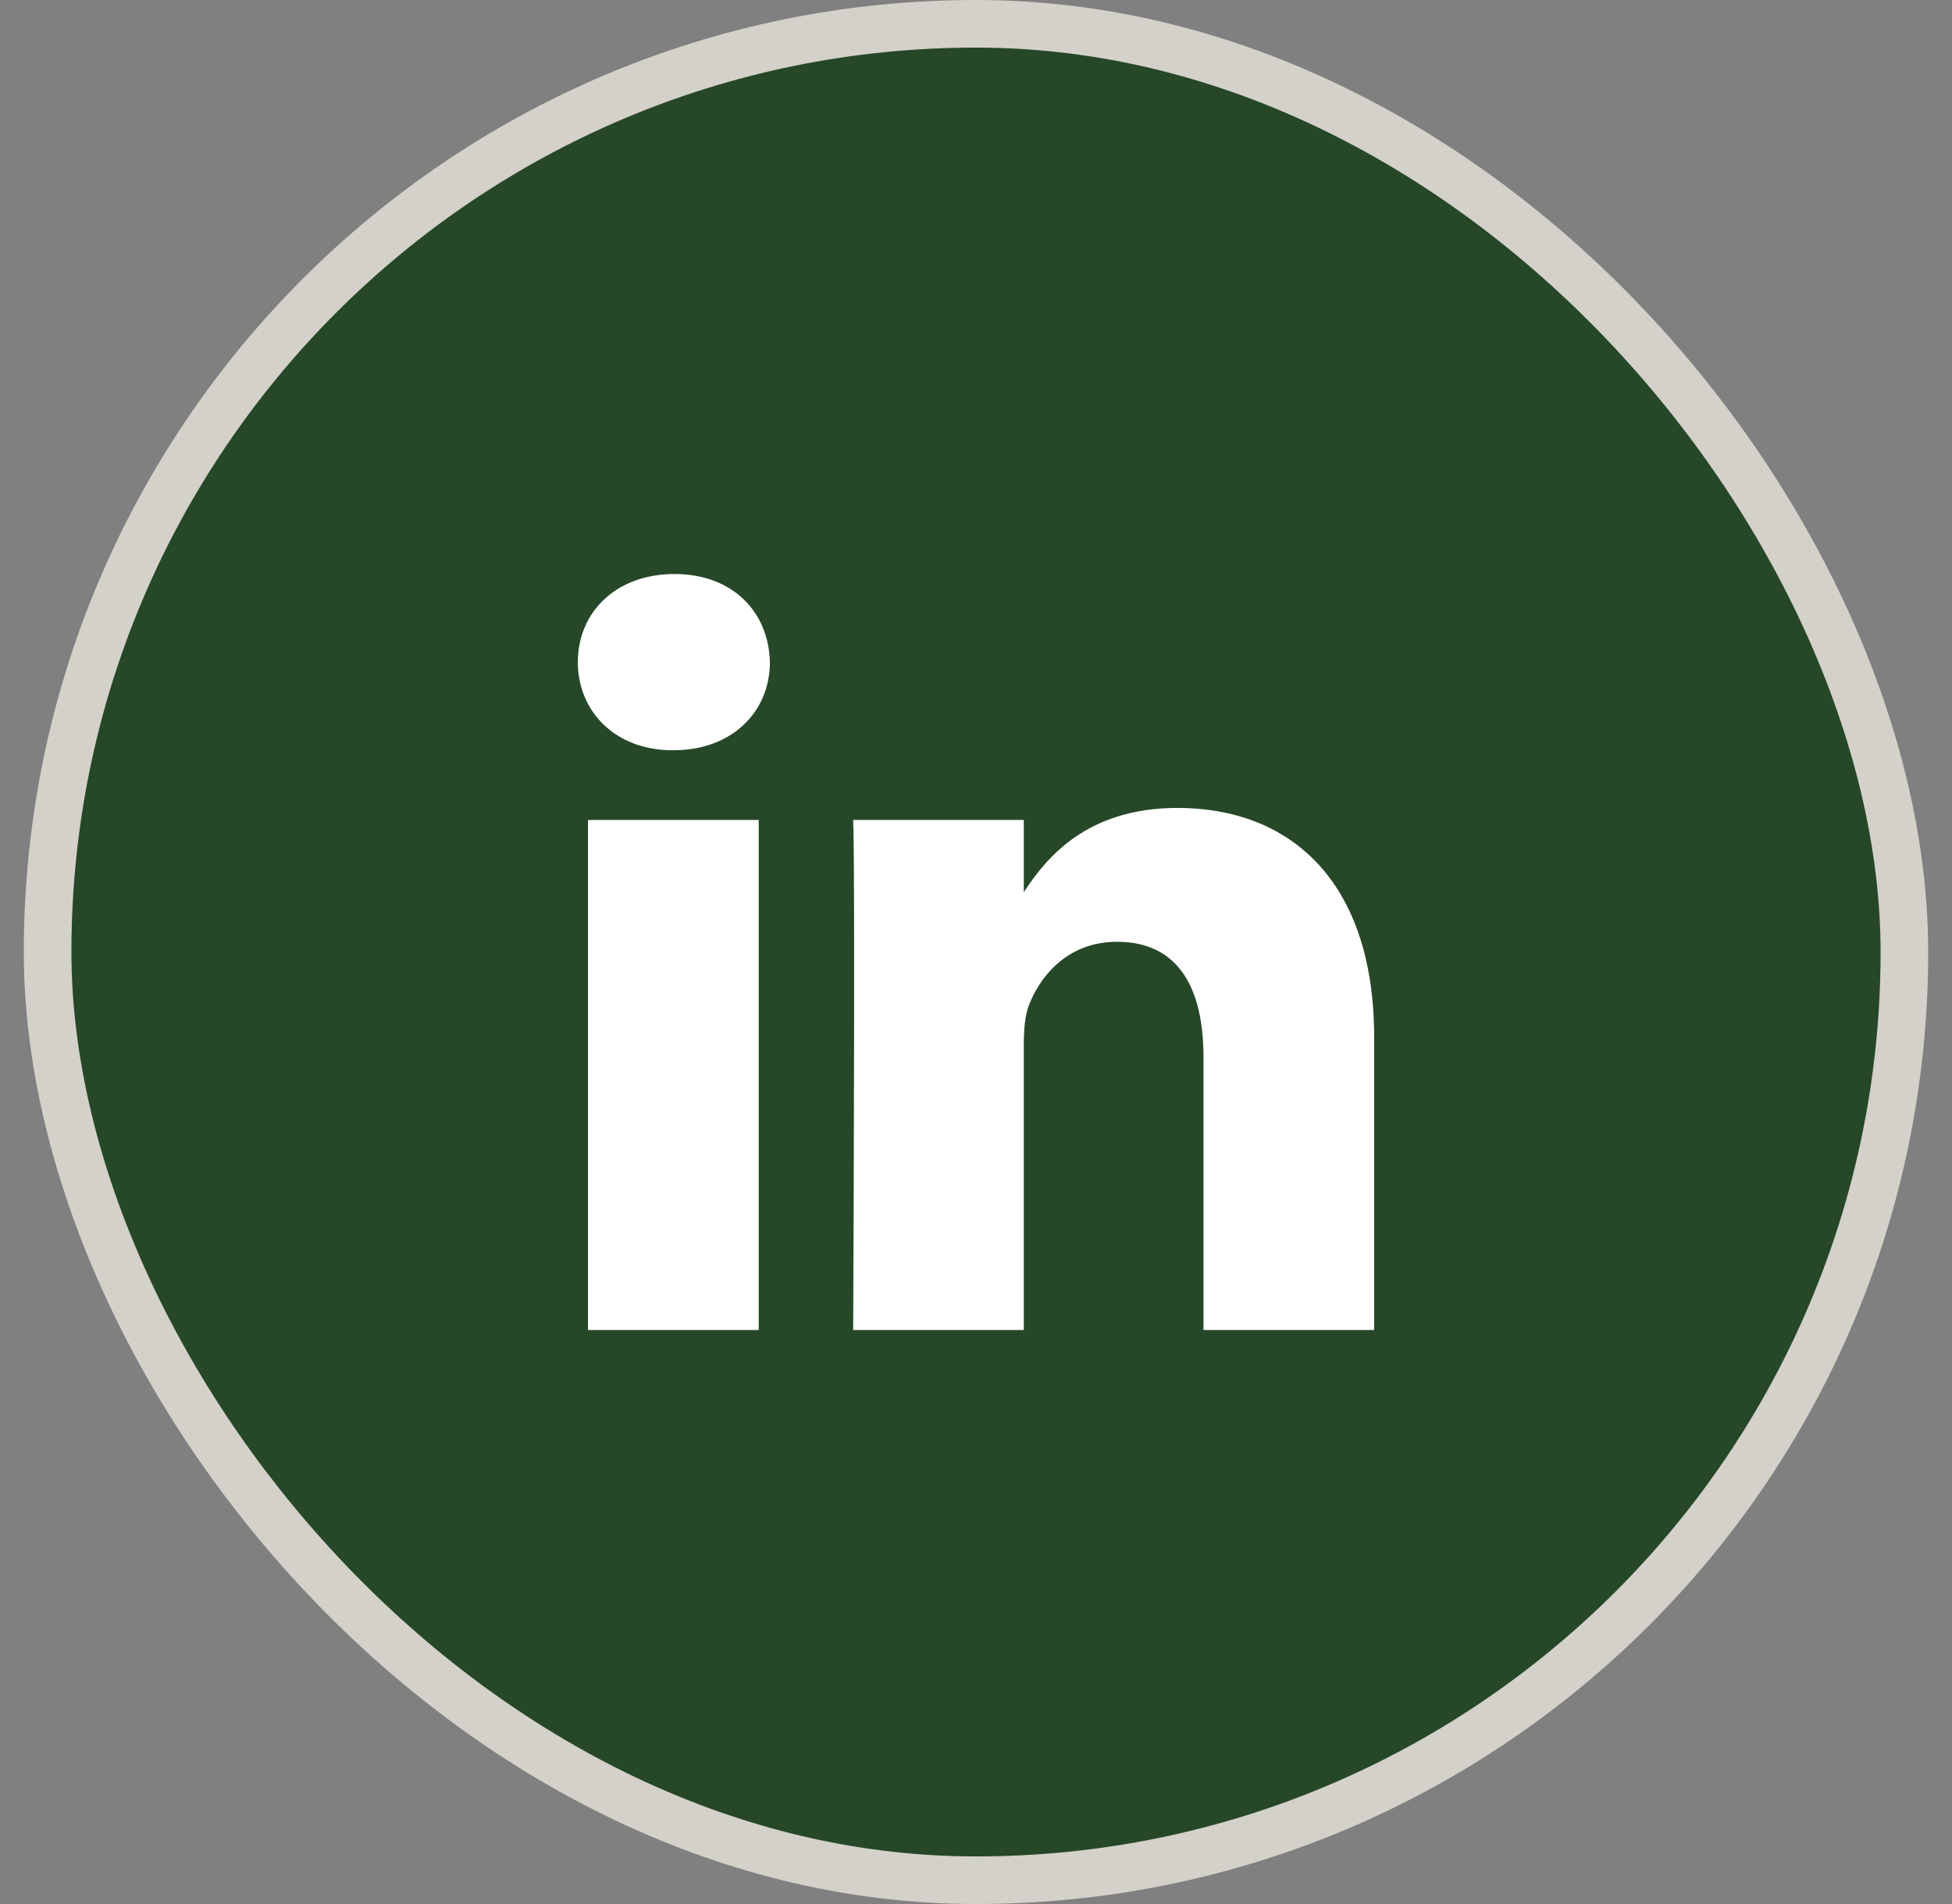
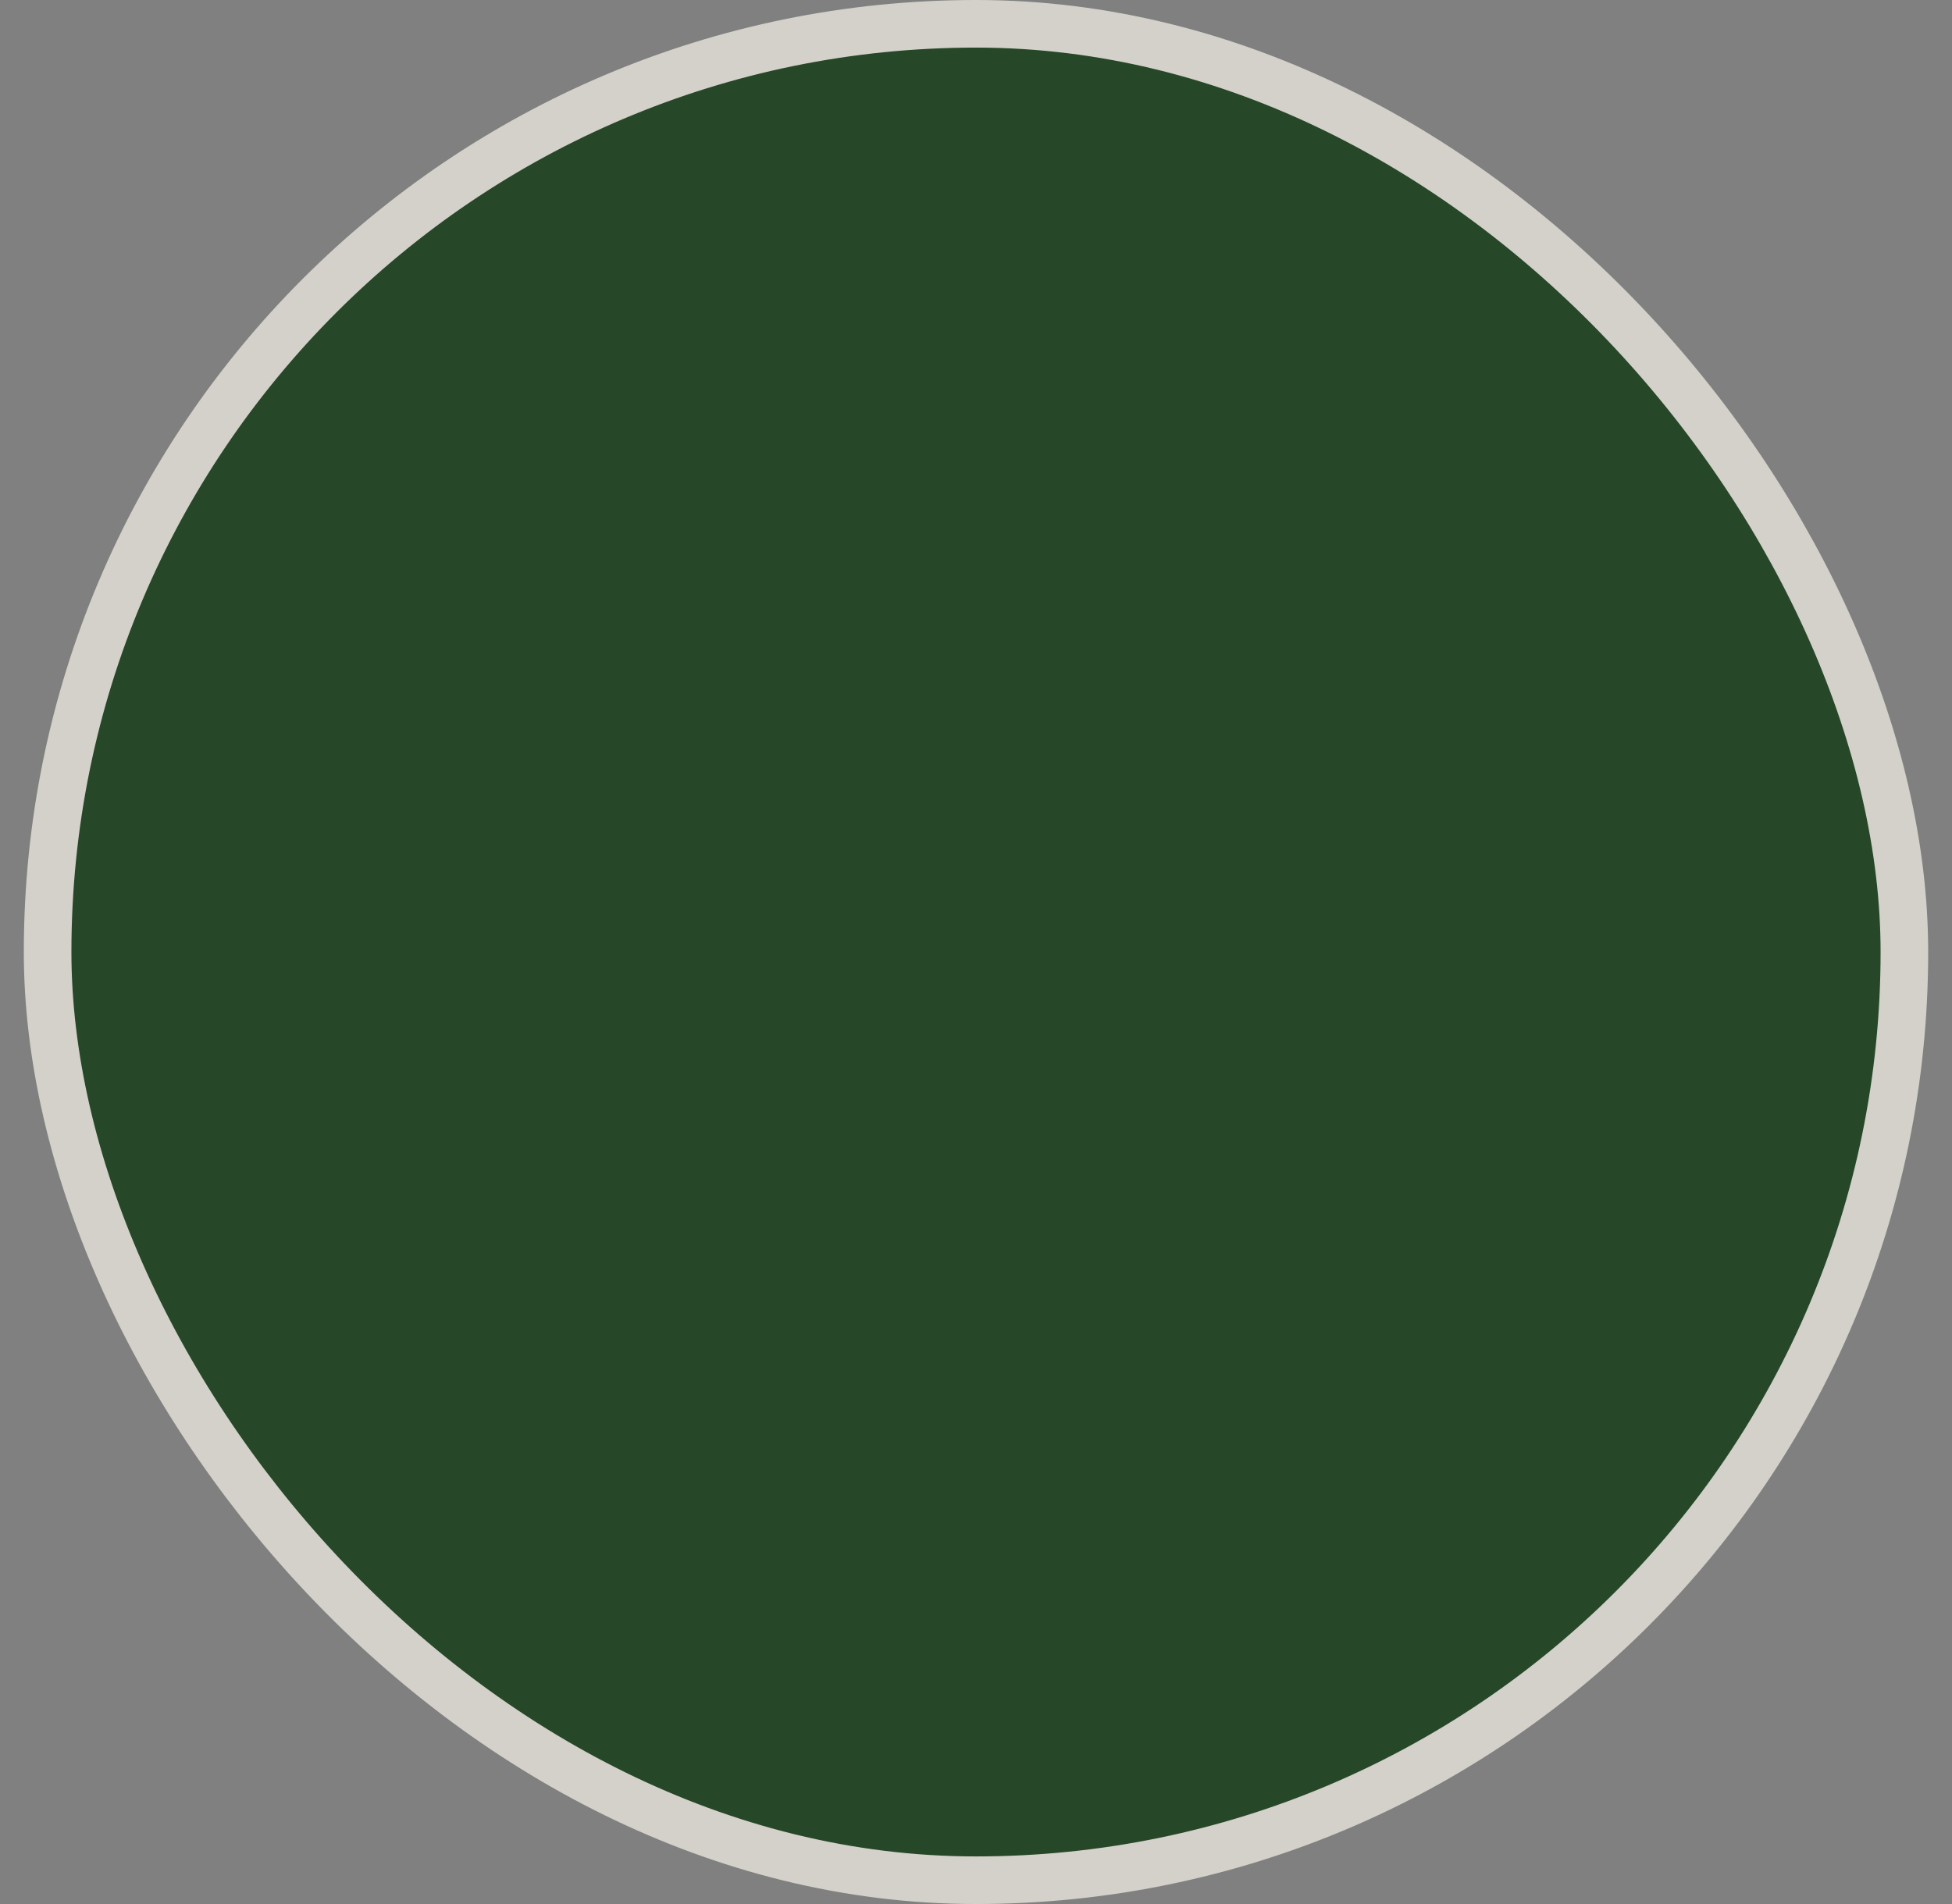
<svg xmlns="http://www.w3.org/2000/svg" width="41" height="40" viewBox="0 0 41 40" fill="none">
  <rect x="0" y="0" width="41" height="40" fill="#808080" stroke="none" />
  <rect x="1" y="0.5" width="39" height="39" rx="19.5" fill="#264728" />
  <rect x="1" y="0.5" width="39" height="39" rx="19.5" stroke="#D3D1C9" />
-   <path fill-rule="evenodd" clip-rule="evenodd" d="M15.936 17.225V27.941H12.35V17.225H15.936ZM24.734 16.973C27.094 16.973 28.863 18.503 28.863 21.796V27.941H25.278V22.207C25.278 20.767 24.758 19.785 23.462 19.785C22.47 19.785 21.881 20.448 21.623 21.087C21.527 21.316 21.504 21.636 21.504 21.955V27.941H17.92C17.92 27.941 17.92 27.926 17.92 27.897L17.921 27.678C17.925 26.866 17.936 24.302 17.939 21.907L17.94 21.313C17.94 21.215 17.94 21.118 17.94 21.021L17.94 19.903C17.939 18.569 17.933 17.521 17.92 17.225H21.504V18.744C21.98 18.014 22.831 16.973 24.734 16.973ZM14.166 12.059C15.393 12.059 16.147 12.859 16.171 13.91C16.171 14.939 15.393 15.761 14.144 15.761H14.12C12.917 15.761 12.137 14.939 12.137 13.91C12.137 12.859 12.94 12.059 14.166 12.059Z" fill="white" />
</svg>